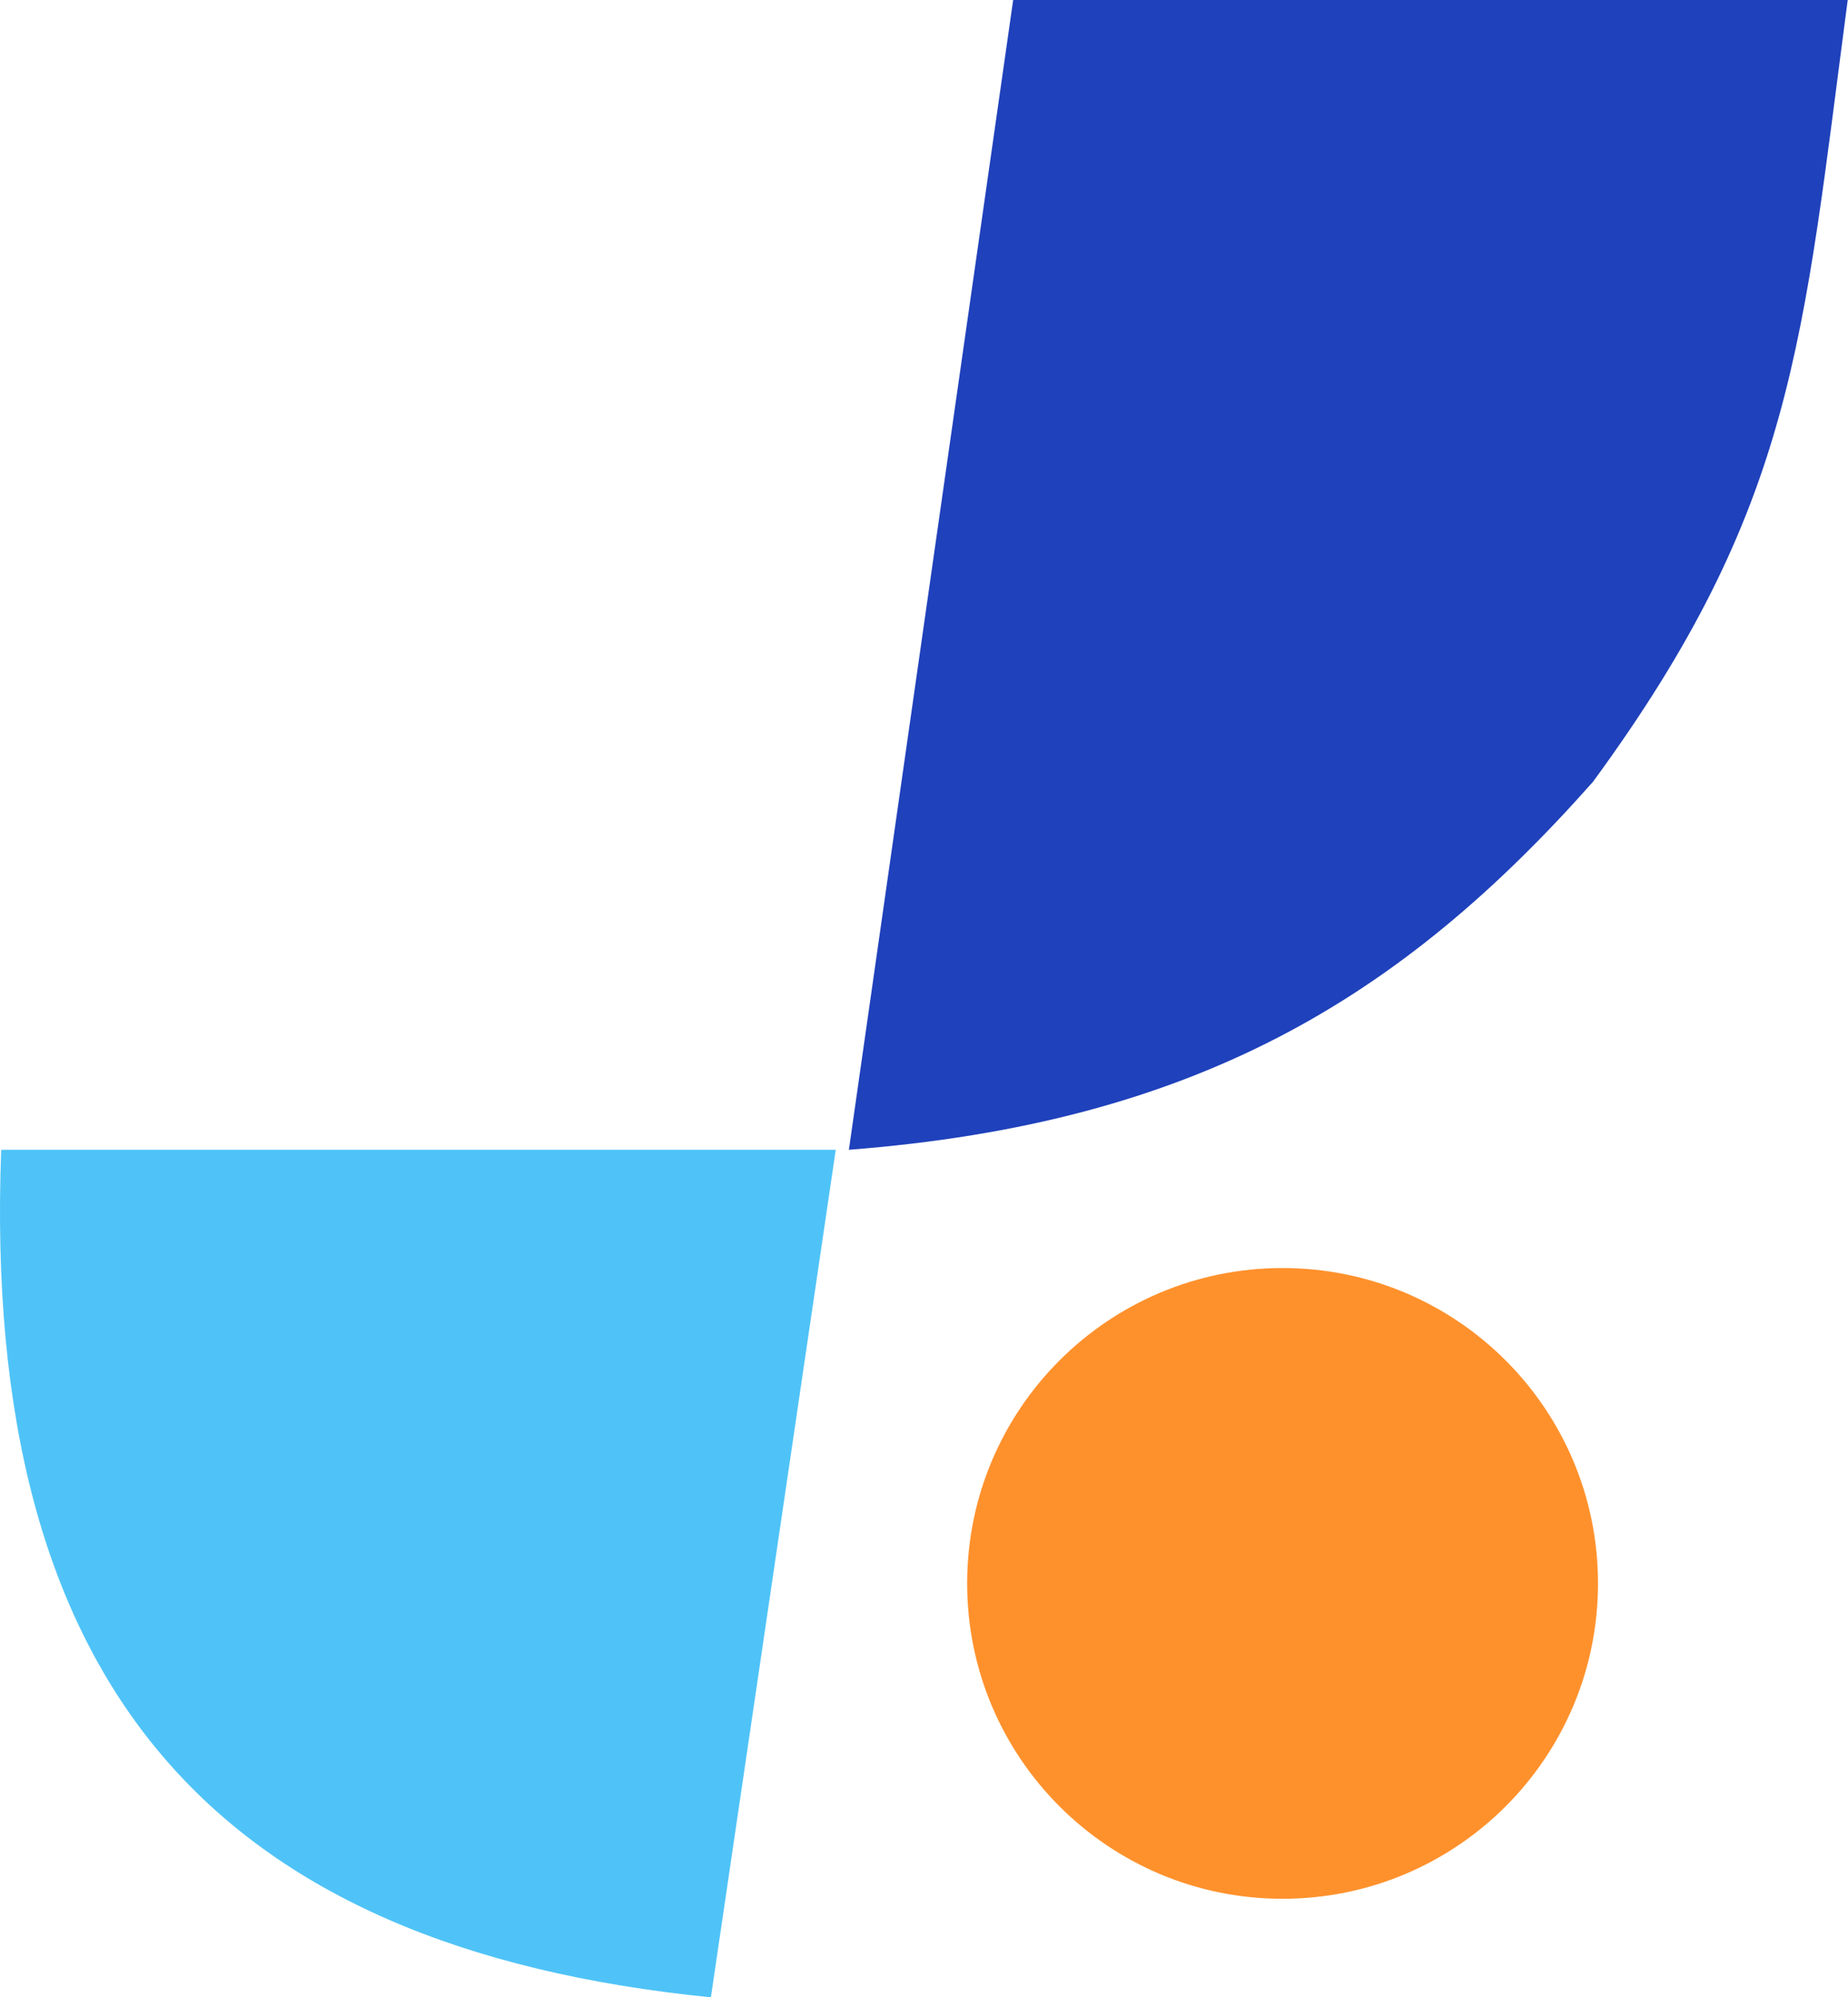
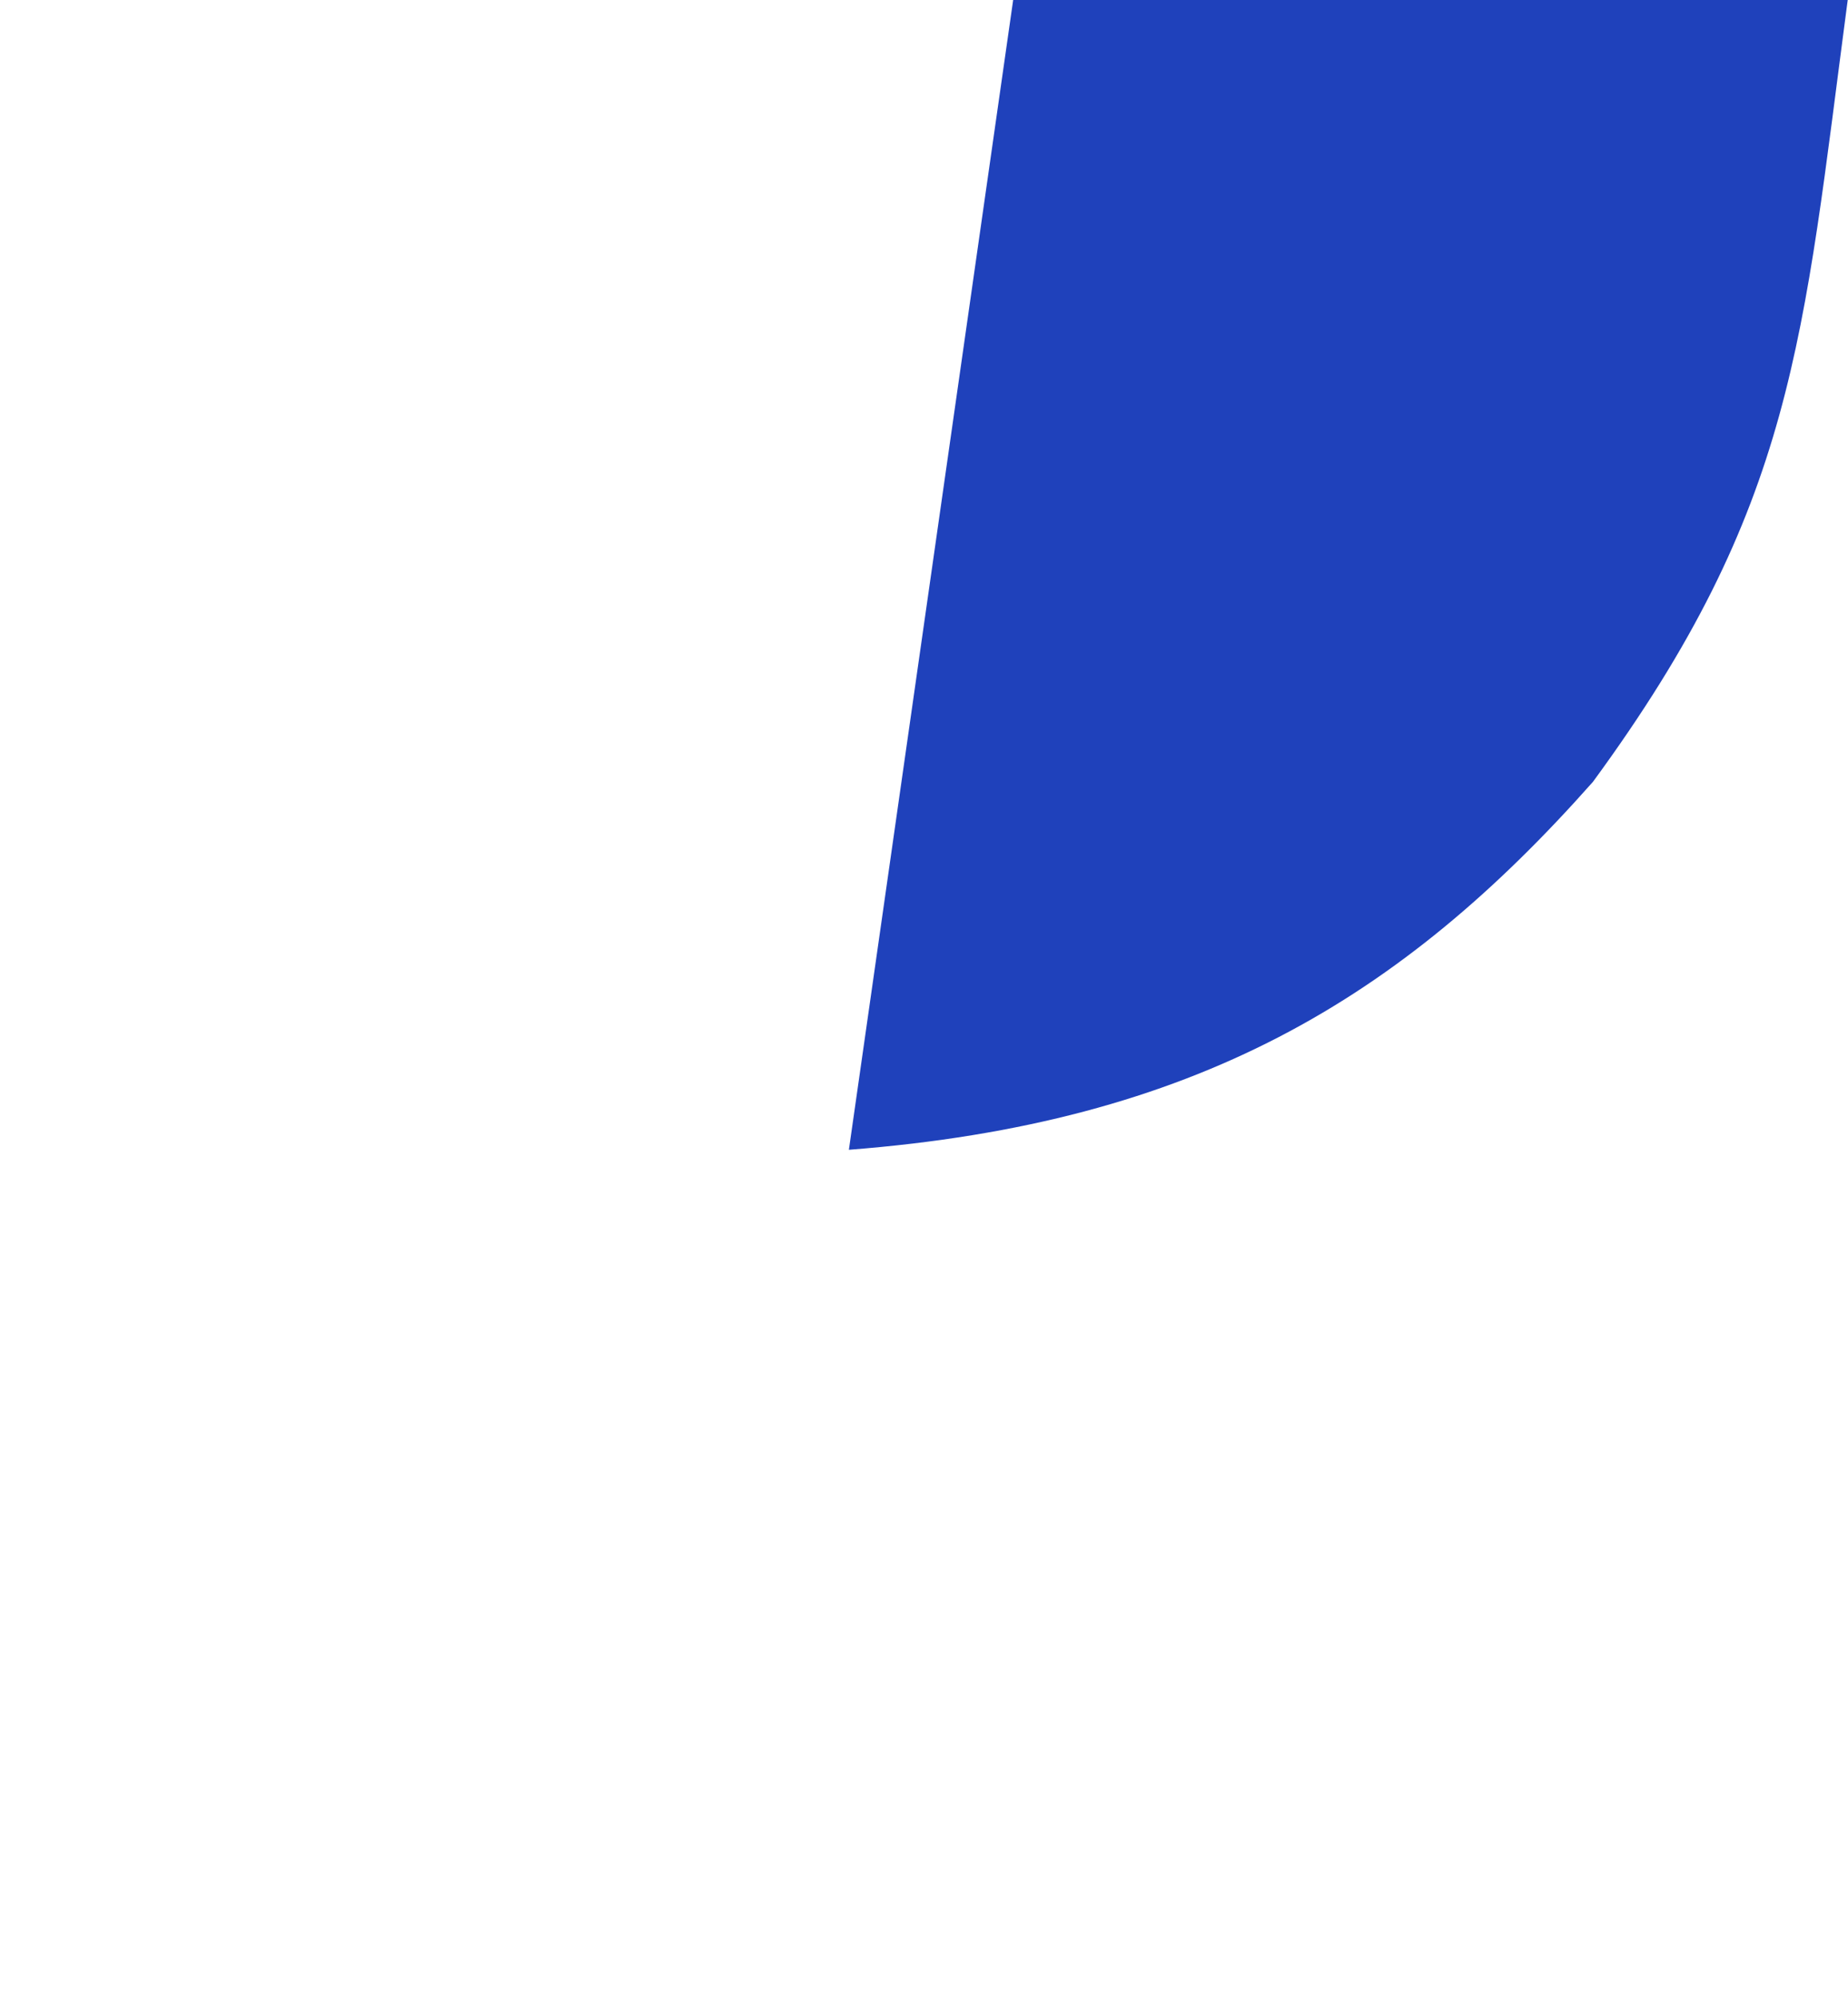
<svg xmlns="http://www.w3.org/2000/svg" width="2803" height="3030" viewBox="0 0 2803 3030" fill="none">
-   <path d="M2423.8 2402.05C2423.8 2666.28 2209.6 2880.48 1945.37 2880.48C1681.15 2880.48 1466.95 2666.28 1466.95 2402.05C1466.95 2137.83 1681.15 1923.63 1945.37 1923.63C2209.6 1923.63 2423.8 2137.83 2423.8 2402.05Z" fill="#FF912C" />
  <path d="M1536.75 0H2802.57C2734.03 518.056 2722.81 767.467 2416.11 1186.09C2124.78 1515 1812.94 1703.54 1287.57 1744.24L1536.75 0Z" fill="#1F41BB" />
-   <path d="M1.818 1744.24H1267.64L1078.26 3030C324.77 2954.48 -28.696 2556.47 1.818 1744.24Z" fill="#4FC3F7" />
</svg>